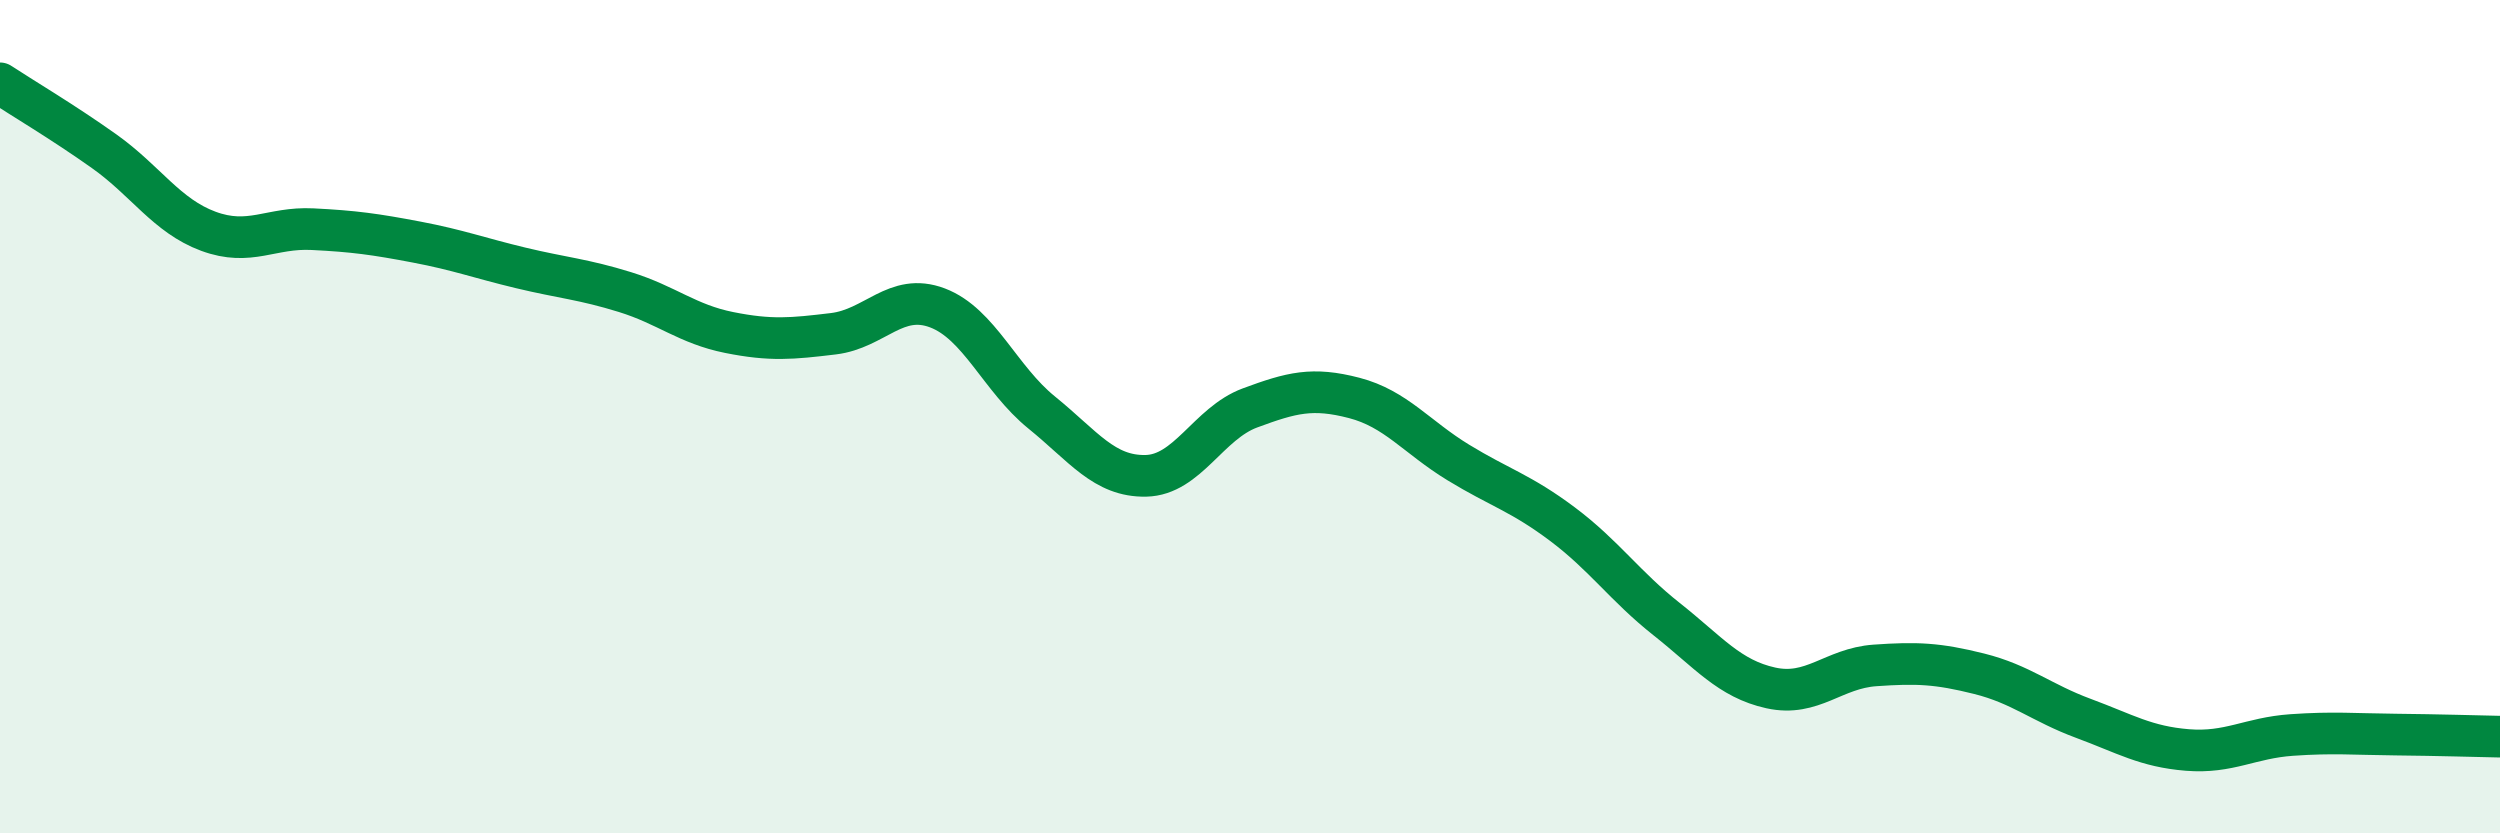
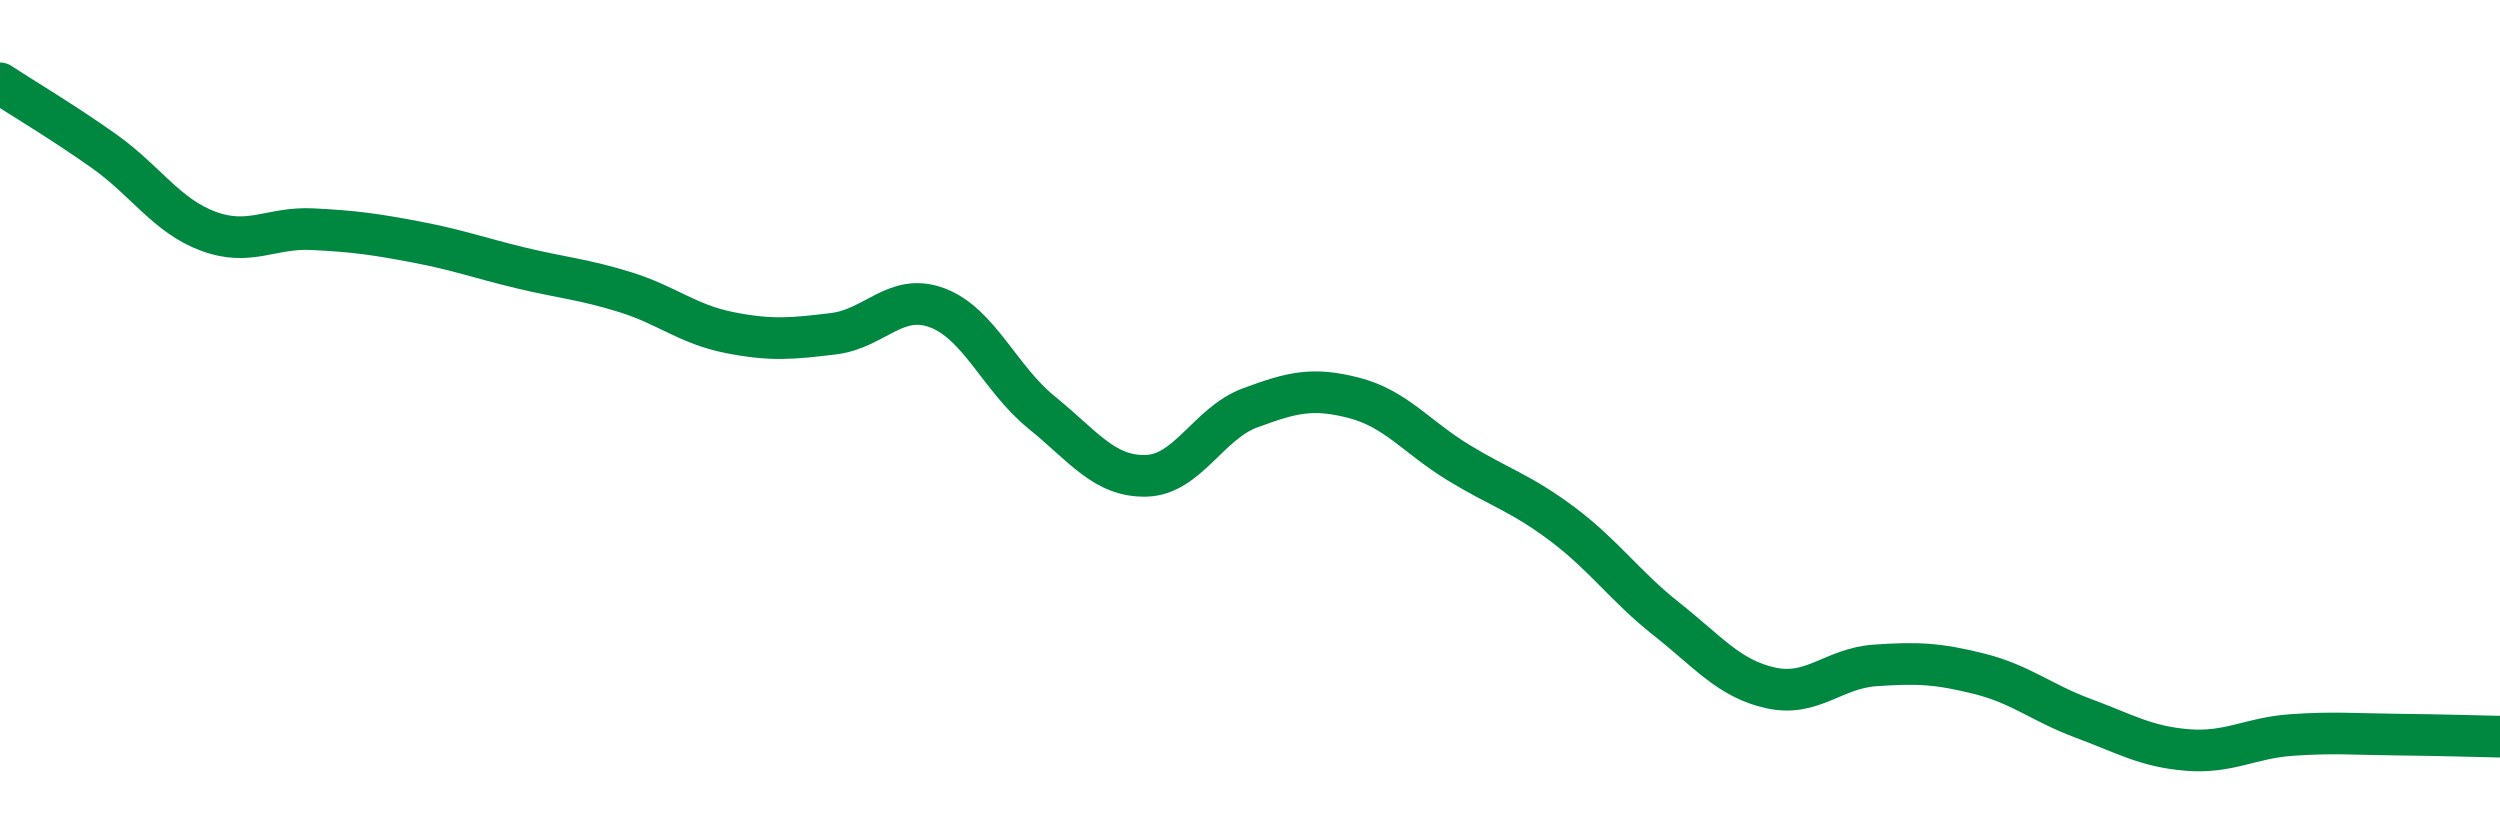
<svg xmlns="http://www.w3.org/2000/svg" width="60" height="20" viewBox="0 0 60 20">
-   <path d="M 0,2 C 0.5,2.33 1.5,2.92 2.5,3.63 C 3.5,4.34 4,5.18 5,5.55 C 6,5.92 6.5,5.45 7.5,5.5 C 8.5,5.55 9,5.62 10,5.81 C 11,6 11.5,6.19 12.5,6.43 C 13.5,6.67 14,6.7 15,7.01 C 16,7.32 16.5,7.78 17.5,7.98 C 18.5,8.18 19,8.13 20,8.01 C 21,7.89 21.5,7.01 22.5,7.39 C 23.5,7.77 24,9.09 25,9.9 C 26,10.71 26.5,11.44 27.5,11.42 C 28.5,11.4 29,10.16 30,9.79 C 31,9.42 31.5,9.29 32.5,9.55 C 33.5,9.81 34,10.49 35,11.1 C 36,11.71 36.5,11.83 37.5,12.58 C 38.5,13.33 39,14.07 40,14.86 C 41,15.65 41.5,16.29 42.5,16.51 C 43.5,16.73 44,16.04 45,15.97 C 46,15.9 46.5,15.92 47.5,16.17 C 48.5,16.42 49,16.87 50,17.24 C 51,17.61 51.5,17.92 52.5,18 C 53.5,18.08 54,17.71 55,17.64 C 56,17.57 56.5,17.62 57.5,17.63 C 58.5,17.64 59.5,17.67 60,17.68L60 20L0 20Z" fill="#008740" opacity="0.1" stroke-linecap="round" stroke-linejoin="round" />
  <path d="M 0,2 C 0.5,2.33 1.5,2.92 2.5,3.63 C 3.5,4.34 4,5.18 5,5.55 C 6,5.92 6.5,5.45 7.5,5.5 C 8.5,5.55 9,5.62 10,5.81 C 11,6 11.5,6.19 12.5,6.43 C 13.5,6.67 14,6.7 15,7.01 C 16,7.32 16.5,7.78 17.5,7.98 C 18.5,8.18 19,8.13 20,8.01 C 21,7.89 21.5,7.01 22.5,7.39 C 23.5,7.77 24,9.09 25,9.9 C 26,10.71 26.5,11.44 27.5,11.42 C 28.5,11.4 29,10.16 30,9.79 C 31,9.42 31.5,9.29 32.5,9.55 C 33.5,9.81 34,10.49 35,11.1 C 36,11.71 36.5,11.83 37.5,12.58 C 38.5,13.33 39,14.07 40,14.86 C 41,15.65 41.5,16.29 42.5,16.51 C 43.5,16.73 44,16.04 45,15.97 C 46,15.9 46.5,15.92 47.5,16.17 C 48.5,16.42 49,16.87 50,17.24 C 51,17.61 51.5,17.92 52.5,18 C 53.5,18.08 54,17.71 55,17.64 C 56,17.57 56.5,17.62 57.5,17.63 C 58.5,17.64 59.5,17.67 60,17.68" stroke="#008740" stroke-width="1" fill="none" stroke-linecap="round" stroke-linejoin="round" />
</svg>